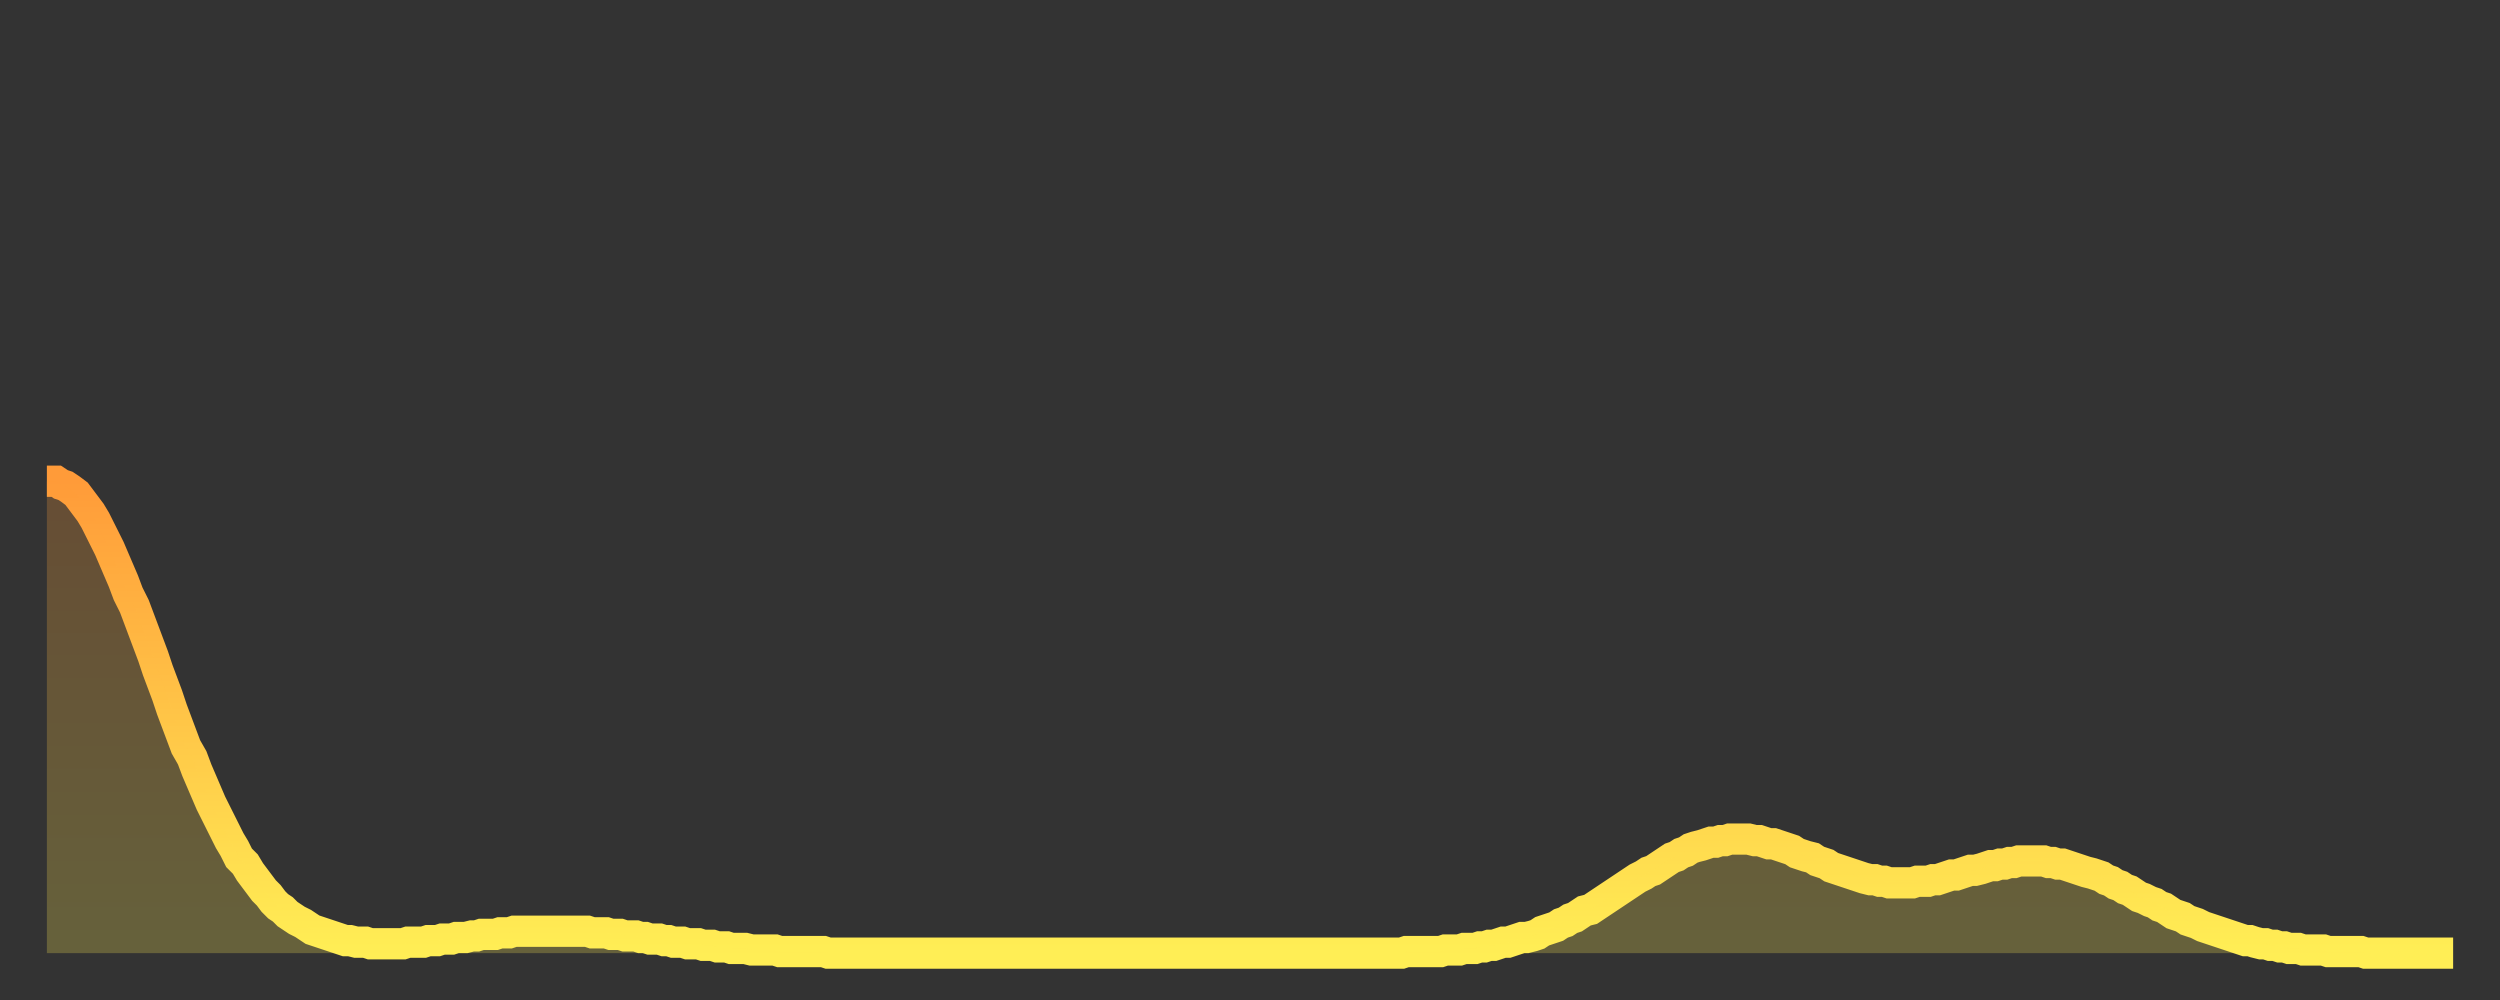
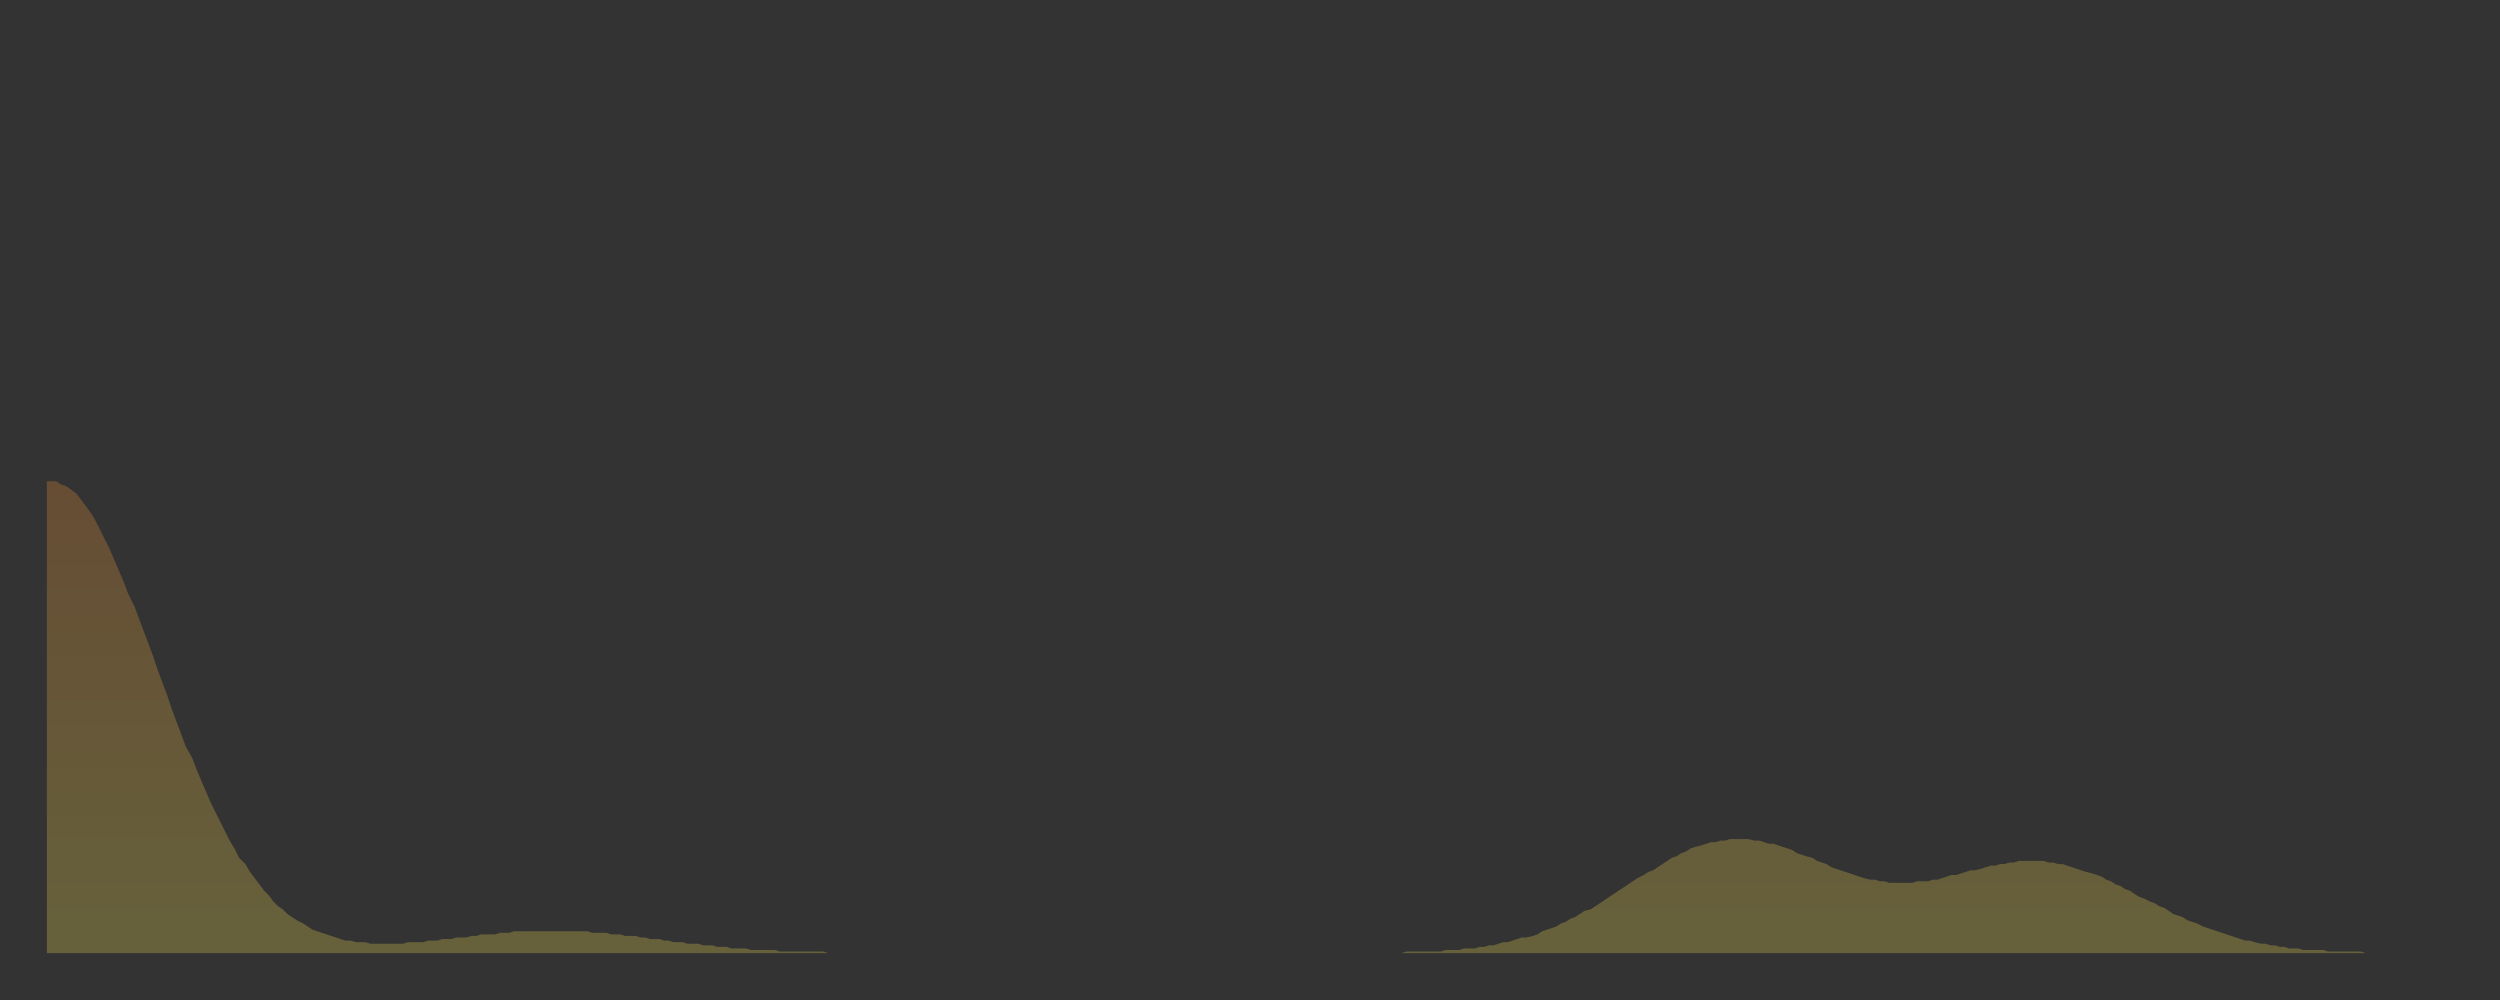
<svg xmlns="http://www.w3.org/2000/svg" baseProfile="full" height="64" version="1.1" width="160">
  <rect width="100%" height="100%" fill="#333333" stroke="none" />
  <defs>
    <linearGradient id="id4791338" x1="0" x2="0" y1="0" y2="1">
      <stop offset="0%" stop-color="#ff9b39" />
      <stop offset="50%" stop-color="#ffc547" />
      <stop offset="100%" stop-color="#ffee55" />
    </linearGradient>
  </defs>
  <g transform="translate(3,3)">
    <g>
-       <path d="M 0.0 27.8 0.3 27.8 0.6 27.8 0.9 28.0 1.2 28.1 1.5 28.3 1.9 28.6 2.2 29.0 2.5 29.4 2.8 29.8 3.1 30.3 3.4 30.9 3.7 31.5 4.0 32.1 4.3 32.8 4.6 33.5 4.9 34.2 5.2 35.0 5.6 35.8 5.9 36.6 6.2 37.4 6.5 38.2 6.8 39.0 7.1 39.9 7.4 40.7 7.7 41.5 8.0 42.4 8.3 43.2 8.6 44.0 8.9 44.8 9.3 45.5 9.6 46.3 9.9 47.0 10.2 47.7 10.5 48.4 10.8 49.0 11.1 49.6 11.4 50.2 11.7 50.8 12.0 51.3 12.3 51.9 12.7 52.3 13.0 52.8 13.3 53.2 13.6 53.6 13.9 54.0 14.2 54.3 14.5 54.7 14.8 55.0 15.1 55.2 15.4 55.5 15.7 55.7 16.0 55.9 16.4 56.1 16.7 56.3 17.0 56.5 17.3 56.6 17.6 56.7 17.9 56.8 18.2 56.9 18.5 57.0 18.8 57.1 19.1 57.2 19.4 57.2 19.8 57.3 20.1 57.3 20.4 57.3 20.7 57.4 21.0 57.4 21.3 57.4 21.6 57.4 21.9 57.4 22.2 57.4 22.5 57.4 22.8 57.4 23.1 57.3 23.5 57.3 23.8 57.3 24.1 57.3 24.4 57.2 24.7 57.2 25.0 57.2 25.3 57.1 25.6 57.1 25.9 57.1 26.2 57.0 26.5 57.0 26.8 57.0 27.2 56.9 27.5 56.9 27.8 56.8 28.1 56.8 28.4 56.8 28.7 56.8 29.0 56.7 29.3 56.7 29.6 56.7 29.9 56.6 30.2 56.6 30.6 56.6 30.9 56.6 31.2 56.6 31.5 56.6 31.8 56.6 32.1 56.6 32.4 56.6 32.7 56.6 33.0 56.6 33.3 56.6 33.6 56.6 33.9 56.6 34.3 56.6 34.6 56.6 34.9 56.7 35.2 56.7 35.5 56.7 35.8 56.7 36.1 56.8 36.4 56.8 36.7 56.8 37.0 56.9 37.3 56.9 37.7 56.9 38.0 57.0 38.3 57.0 38.6 57.1 38.9 57.1 39.2 57.1 39.5 57.2 39.8 57.2 40.1 57.3 40.4 57.3 40.7 57.3 41.0 57.4 41.4 57.4 41.7 57.4 42.0 57.5 42.3 57.5 42.6 57.5 42.9 57.6 43.2 57.6 43.5 57.6 43.8 57.7 44.1 57.7 44.4 57.7 44.7 57.7 45.1 57.8 45.4 57.8 45.7 57.8 46.0 57.8 46.3 57.8 46.6 57.8 46.9 57.9 47.2 57.9 47.5 57.9 47.8 57.9 48.1 57.9 48.5 57.9 48.8 57.9 49.1 57.9 49.4 57.9 49.7 57.9 50.0 58.0 50.3 58.0 50.6 58.0 50.9 58.0 51.2 58.0 51.5 58.0 51.8 58.0 52.2 58.0 52.5 58.0 52.8 58.0 53.1 58.0 53.4 58.0 53.7 58.0 54.0 58.0 54.3 58.0 54.6 58.0 54.9 58.0 55.2 58.0 55.6 58.0 55.9 58.0 56.2 58.0 56.5 58.0 56.8 58.0 57.1 58.0 57.4 58.0 57.7 58.0 58.0 58.0 58.3 58.0 58.6 58.0 58.9 58.0 59.3 58.0 59.6 58.0 59.9 58.0 60.2 58.0 60.5 58.0 60.8 58.0 61.1 58.0 61.4 58.0 61.7 58.0 62.0 58.0 62.3 58.0 62.6 58.0 63.0 58.0 63.3 58.0 63.6 58.0 63.9 58.0 64.2 58.0 64.5 58.0 64.8 58.0 65.1 58.0 65.4 58.0 65.7 58.0 66.0 58.0 66.4 58.0 66.7 58.0 67.0 58.0 67.3 58.0 67.6 58.0 67.9 58.0 68.2 58.0 68.5 58.0 68.8 58.0 69.1 58.0 69.4 58.0 69.7 58.0 70.1 58.0 70.4 58.0 70.7 58.0 71.0 58.0 71.3 58.0 71.6 58.0 71.9 58.0 72.2 58.0 72.5 58.0 72.8 58.0 73.1 58.0 73.5 58.0 73.8 58.0 74.1 58.0 74.4 58.0 74.7 58.0 75.0 58.0 75.3 58.0 75.6 58.0 75.9 58.0 76.2 58.0 76.5 58.0 76.8 58.0 77.2 58.0 77.5 58.0 77.8 58.0 78.1 58.0 78.4 58.0 78.7 58.0 79.0 58.0 79.3 58.0 79.6 58.0 79.9 58.0 80.2 58.0 80.5 58.0 80.9 58.0 81.2 58.0 81.5 58.0 81.8 58.0 82.1 58.0 82.4 58.0 82.7 58.0 83.0 58.0 83.3 58.0 83.6 58.0 83.9 58.0 84.3 58.0 84.6 58.0 84.9 58.0 85.2 58.0 85.5 58.0 85.8 58.0 86.1 58.0 86.4 58.0 86.7 58.0 87.0 57.9 87.3 57.9 87.6 57.9 88.0 57.9 88.3 57.9 88.6 57.9 88.9 57.9 89.2 57.9 89.5 57.8 89.8 57.8 90.1 57.8 90.4 57.8 90.7 57.7 91.0 57.7 91.4 57.7 91.7 57.6 92.0 57.6 92.3 57.5 92.6 57.5 92.9 57.4 93.2 57.3 93.5 57.3 93.8 57.2 94.1 57.1 94.4 57.0 94.7 57.0 95.1 56.9 95.4 56.8 95.7 56.6 96.0 56.5 96.3 56.4 96.6 56.3 96.9 56.1 97.2 56.0 97.5 55.8 97.8 55.7 98.1 55.5 98.4 55.3 98.8 55.2 99.1 55.0 99.4 54.8 99.7 54.6 100.0 54.4 100.3 54.2 100.6 54.0 100.9 53.8 101.2 53.6 101.5 53.4 101.8 53.2 102.2 53.0 102.5 52.8 102.8 52.7 103.1 52.5 103.4 52.3 103.7 52.1 104.0 51.9 104.3 51.8 104.6 51.6 104.9 51.5 105.2 51.3 105.5 51.2 105.9 51.1 106.2 51.0 106.5 50.9 106.8 50.9 107.1 50.8 107.4 50.8 107.7 50.7 108.0 50.7 108.3 50.7 108.6 50.7 108.9 50.7 109.3 50.8 109.6 50.8 109.9 50.9 110.2 51.0 110.5 51.0 110.8 51.1 111.1 51.2 111.4 51.3 111.7 51.4 112.0 51.6 112.3 51.7 112.6 51.8 113.0 51.9 113.3 52.1 113.6 52.2 113.9 52.3 114.2 52.5 114.5 52.6 114.8 52.7 115.1 52.8 115.4 52.9 115.7 53.0 116.0 53.1 116.3 53.2 116.7 53.3 117.0 53.3 117.3 53.4 117.6 53.4 117.9 53.5 118.2 53.5 118.5 53.5 118.8 53.5 119.1 53.5 119.4 53.5 119.7 53.4 120.1 53.4 120.4 53.4 120.7 53.3 121.0 53.3 121.3 53.2 121.6 53.1 121.9 53.0 122.2 53.0 122.5 52.9 122.8 52.8 123.1 52.7 123.4 52.7 123.8 52.6 124.1 52.5 124.4 52.4 124.7 52.4 125.0 52.3 125.3 52.3 125.6 52.2 125.9 52.2 126.2 52.1 126.5 52.1 126.8 52.1 127.2 52.1 127.5 52.1 127.8 52.1 128.1 52.2 128.4 52.2 128.7 52.3 129.0 52.3 129.3 52.4 129.6 52.5 129.9 52.6 130.2 52.7 130.5 52.8 130.9 52.9 131.2 53.0 131.5 53.1 131.8 53.3 132.1 53.4 132.4 53.6 132.7 53.7 133.0 53.9 133.3 54.0 133.6 54.2 133.9 54.4 134.2 54.5 134.6 54.7 134.9 54.8 135.2 55.0 135.5 55.1 135.8 55.3 136.1 55.5 136.4 55.6 136.7 55.7 137.0 55.9 137.3 56.0 137.6 56.1 138.0 56.3 138.3 56.4 138.6 56.5 138.9 56.6 139.2 56.7 139.5 56.8 139.8 56.9 140.1 57.0 140.4 57.1 140.7 57.2 141.0 57.2 141.3 57.3 141.7 57.4 142.0 57.4 142.3 57.5 142.6 57.5 142.9 57.6 143.2 57.6 143.5 57.7 143.8 57.7 144.1 57.7 144.4 57.8 144.7 57.8 145.1 57.8 145.4 57.8 145.7 57.8 146.0 57.9 146.3 57.9 146.6 57.9 146.9 57.9 147.2 57.9 147.5 57.9 147.8 57.9 148.1 57.9 148.4 58.0 148.8 58.0 149.1 58.0 149.4 58.0 149.7 58.0 150.0 58.0 150.3 58.0 150.6 58.0 150.9 58.0 151.2 58.0 151.5 58.0 151.8 58.0 152.1 58.0 152.5 58.0 152.8 58.0 153.1 58.0 153.4 58.0 153.7 58.0 154.0 58.0" fill="none" id="graph-curve" opacity="1" stroke="url(#id4791338)" stroke-width="2" />
      <path d="M 0 58 L 0.0 27.8 0.3 27.8 0.6 27.8 0.9 28.0 1.2 28.1 1.5 28.3 1.9 28.6 2.2 29.0 2.5 29.4 2.8 29.8 3.1 30.3 3.4 30.9 3.7 31.5 4.0 32.1 4.3 32.8 4.6 33.5 4.9 34.2 5.2 35.0 5.6 35.8 5.9 36.6 6.2 37.4 6.5 38.2 6.8 39.0 7.1 39.9 7.4 40.7 7.7 41.5 8.0 42.4 8.3 43.2 8.6 44.0 8.9 44.8 9.3 45.5 9.6 46.3 9.9 47.0 10.2 47.7 10.5 48.4 10.8 49.0 11.1 49.6 11.4 50.2 11.7 50.8 12.0 51.3 12.3 51.9 12.7 52.3 13.0 52.8 13.3 53.2 13.6 53.6 13.9 54.0 14.2 54.3 14.5 54.7 14.8 55.0 15.1 55.2 15.4 55.5 15.7 55.7 16.0 55.9 16.4 56.1 16.7 56.3 17.0 56.5 17.3 56.6 17.6 56.7 17.9 56.8 18.2 56.9 18.5 57.0 18.8 57.1 19.1 57.2 19.4 57.2 19.8 57.3 20.1 57.3 20.4 57.3 20.7 57.4 21.0 57.4 21.3 57.4 21.6 57.4 21.9 57.4 22.2 57.4 22.5 57.4 22.8 57.4 23.1 57.3 23.5 57.3 23.8 57.3 24.1 57.3 24.4 57.2 24.7 57.2 25.0 57.2 25.3 57.1 25.6 57.1 25.9 57.1 26.2 57.0 26.5 57.0 26.8 57.0 27.2 56.9 27.5 56.9 27.8 56.8 28.1 56.8 28.4 56.8 28.7 56.8 29.0 56.7 29.3 56.7 29.6 56.7 29.9 56.6 30.2 56.6 30.6 56.6 30.9 56.6 31.2 56.6 31.5 56.6 31.8 56.6 32.1 56.6 32.4 56.6 32.7 56.6 33.0 56.6 33.3 56.6 33.6 56.6 33.9 56.6 34.3 56.6 34.6 56.6 34.9 56.7 35.2 56.7 35.5 56.7 35.8 56.7 36.1 56.8 36.4 56.8 36.7 56.8 37.0 56.9 37.3 56.9 37.7 56.9 38.0 57.0 38.3 57.0 38.6 57.1 38.9 57.1 39.2 57.1 39.5 57.2 39.8 57.2 40.1 57.3 40.4 57.3 40.7 57.3 41.0 57.4 41.4 57.4 41.7 57.4 42.0 57.5 42.3 57.5 42.6 57.5 42.9 57.6 43.2 57.6 43.5 57.6 43.8 57.7 44.1 57.7 44.4 57.7 44.7 57.7 45.1 57.8 45.4 57.8 45.7 57.8 46.0 57.8 46.3 57.8 46.6 57.8 46.9 57.9 47.2 57.9 47.5 57.9 47.8 57.9 48.1 57.9 48.5 57.9 48.8 57.9 49.1 57.9 49.4 57.9 49.7 57.9 50.0 58.0 50.3 58.0 50.6 58.0 50.9 58.0 51.2 58.0 51.5 58.0 51.8 58.0 52.2 58.0 52.5 58.0 52.8 58.0 53.1 58.0 53.4 58.0 53.7 58.0 54.0 58.0 54.3 58.0 54.6 58.0 54.9 58.0 55.2 58.0 55.6 58.0 55.9 58.0 56.2 58.0 56.5 58.0 56.8 58.0 57.1 58.0 57.4 58.0 57.7 58.0 58.0 58.0 58.3 58.0 58.6 58.0 58.9 58.0 59.3 58.0 59.6 58.0 59.9 58.0 60.2 58.0 60.5 58.0 60.8 58.0 61.1 58.0 61.4 58.0 61.7 58.0 62.0 58.0 62.3 58.0 62.6 58.0 63.0 58.0 63.3 58.0 63.6 58.0 63.9 58.0 64.2 58.0 64.5 58.0 64.8 58.0 65.1 58.0 65.4 58.0 65.7 58.0 66.0 58.0 66.4 58.0 66.7 58.0 67.0 58.0 67.3 58.0 67.6 58.0 67.9 58.0 68.2 58.0 68.5 58.0 68.8 58.0 69.1 58.0 69.4 58.0 69.7 58.0 70.1 58.0 70.4 58.0 70.7 58.0 71.0 58.0 71.3 58.0 71.6 58.0 71.9 58.0 72.2 58.0 72.5 58.0 72.8 58.0 73.1 58.0 73.5 58.0 73.8 58.0 74.1 58.0 74.4 58.0 74.7 58.0 75.0 58.0 75.3 58.0 75.6 58.0 75.9 58.0 76.2 58.0 76.5 58.0 76.8 58.0 77.2 58.0 77.5 58.0 77.8 58.0 78.1 58.0 78.4 58.0 78.7 58.0 79.0 58.0 79.3 58.0 79.6 58.0 79.9 58.0 80.2 58.0 80.5 58.0 80.9 58.0 81.2 58.0 81.5 58.0 81.8 58.0 82.1 58.0 82.4 58.0 82.7 58.0 83.0 58.0 83.3 58.0 83.6 58.0 83.9 58.0 84.3 58.0 84.6 58.0 84.9 58.0 85.2 58.0 85.5 58.0 85.8 58.0 86.1 58.0 86.4 58.0 86.7 58.0 87.0 57.9 87.3 57.9 87.6 57.9 88.0 57.9 88.3 57.9 88.6 57.9 88.9 57.9 89.2 57.9 89.5 57.8 89.8 57.8 90.1 57.8 90.4 57.8 90.7 57.7 91.0 57.7 91.4 57.7 91.7 57.6 92.0 57.6 92.3 57.5 92.6 57.5 92.9 57.4 93.2 57.3 93.5 57.3 93.8 57.2 94.1 57.1 94.4 57.0 94.7 57.0 95.1 56.9 95.4 56.8 95.7 56.6 96.0 56.5 96.3 56.4 96.6 56.3 96.9 56.1 97.2 56.0 97.5 55.8 97.8 55.7 98.1 55.5 98.4 55.3 98.8 55.2 99.1 55.0 99.4 54.8 99.7 54.6 100.0 54.4 100.3 54.2 100.6 54.0 100.9 53.8 101.2 53.6 101.5 53.4 101.8 53.2 102.2 53.0 102.5 52.8 102.8 52.7 103.1 52.5 103.4 52.3 103.7 52.1 104.0 51.9 104.3 51.8 104.6 51.6 104.9 51.5 105.2 51.3 105.5 51.2 105.9 51.1 106.2 51.0 106.5 50.9 106.8 50.9 107.1 50.8 107.4 50.8 107.7 50.7 108.0 50.7 108.3 50.7 108.6 50.7 108.9 50.7 109.3 50.8 109.6 50.8 109.9 50.9 110.2 51.0 110.5 51.0 110.8 51.1 111.1 51.2 111.4 51.3 111.7 51.4 112.0 51.6 112.3 51.7 112.6 51.8 113.0 51.9 113.3 52.1 113.6 52.2 113.9 52.3 114.2 52.5 114.5 52.6 114.8 52.7 115.1 52.8 115.4 52.9 115.7 53.0 116.0 53.1 116.3 53.2 116.7 53.3 117.0 53.3 117.3 53.4 117.6 53.4 117.9 53.5 118.2 53.5 118.5 53.5 118.8 53.5 119.1 53.5 119.4 53.5 119.7 53.4 120.1 53.4 120.4 53.4 120.7 53.3 121.0 53.3 121.3 53.2 121.6 53.1 121.9 53.0 122.2 53.0 122.5 52.9 122.8 52.8 123.1 52.7 123.4 52.7 123.8 52.6 124.1 52.5 124.4 52.4 124.7 52.4 125.0 52.3 125.3 52.3 125.6 52.2 125.9 52.2 126.2 52.1 126.5 52.1 126.8 52.1 127.2 52.1 127.5 52.1 127.8 52.1 128.1 52.2 128.4 52.2 128.7 52.3 129.0 52.3 129.3 52.4 129.6 52.5 129.9 52.6 130.2 52.7 130.5 52.8 130.9 52.9 131.2 53.0 131.5 53.1 131.8 53.3 132.1 53.4 132.4 53.6 132.7 53.7 133.0 53.9 133.3 54.0 133.6 54.2 133.9 54.4 134.2 54.5 134.6 54.7 134.9 54.8 135.2 55.0 135.5 55.1 135.8 55.3 136.1 55.5 136.4 55.6 136.7 55.7 137.0 55.9 137.3 56.0 137.6 56.1 138.0 56.3 138.3 56.4 138.6 56.5 138.9 56.6 139.2 56.7 139.5 56.8 139.8 56.9 140.1 57.0 140.4 57.1 140.7 57.2 141.0 57.2 141.3 57.3 141.7 57.4 142.0 57.4 142.3 57.5 142.6 57.5 142.9 57.6 143.2 57.6 143.5 57.7 143.8 57.7 144.1 57.7 144.4 57.8 144.7 57.8 145.1 57.8 145.4 57.8 145.7 57.8 146.0 57.9 146.3 57.9 146.6 57.9 146.9 57.9 147.2 57.9 147.5 57.9 147.8 57.9 148.1 57.9 148.4 58.0 148.8 58.0 149.1 58.0 149.4 58.0 149.7 58.0 150.0 58.0 150.3 58.0 150.6 58.0 150.9 58.0 151.2 58.0 151.5 58.0 151.8 58.0 152.1 58.0 152.5 58.0 152.8 58.0 153.1 58.0 153.4 58.0 153.7 58.0 154.0 58.0 154 58" fill="url(#id4791338)" fill-opacity=".25" id="graph-shadow" />
    </g>
  </g>
</svg>